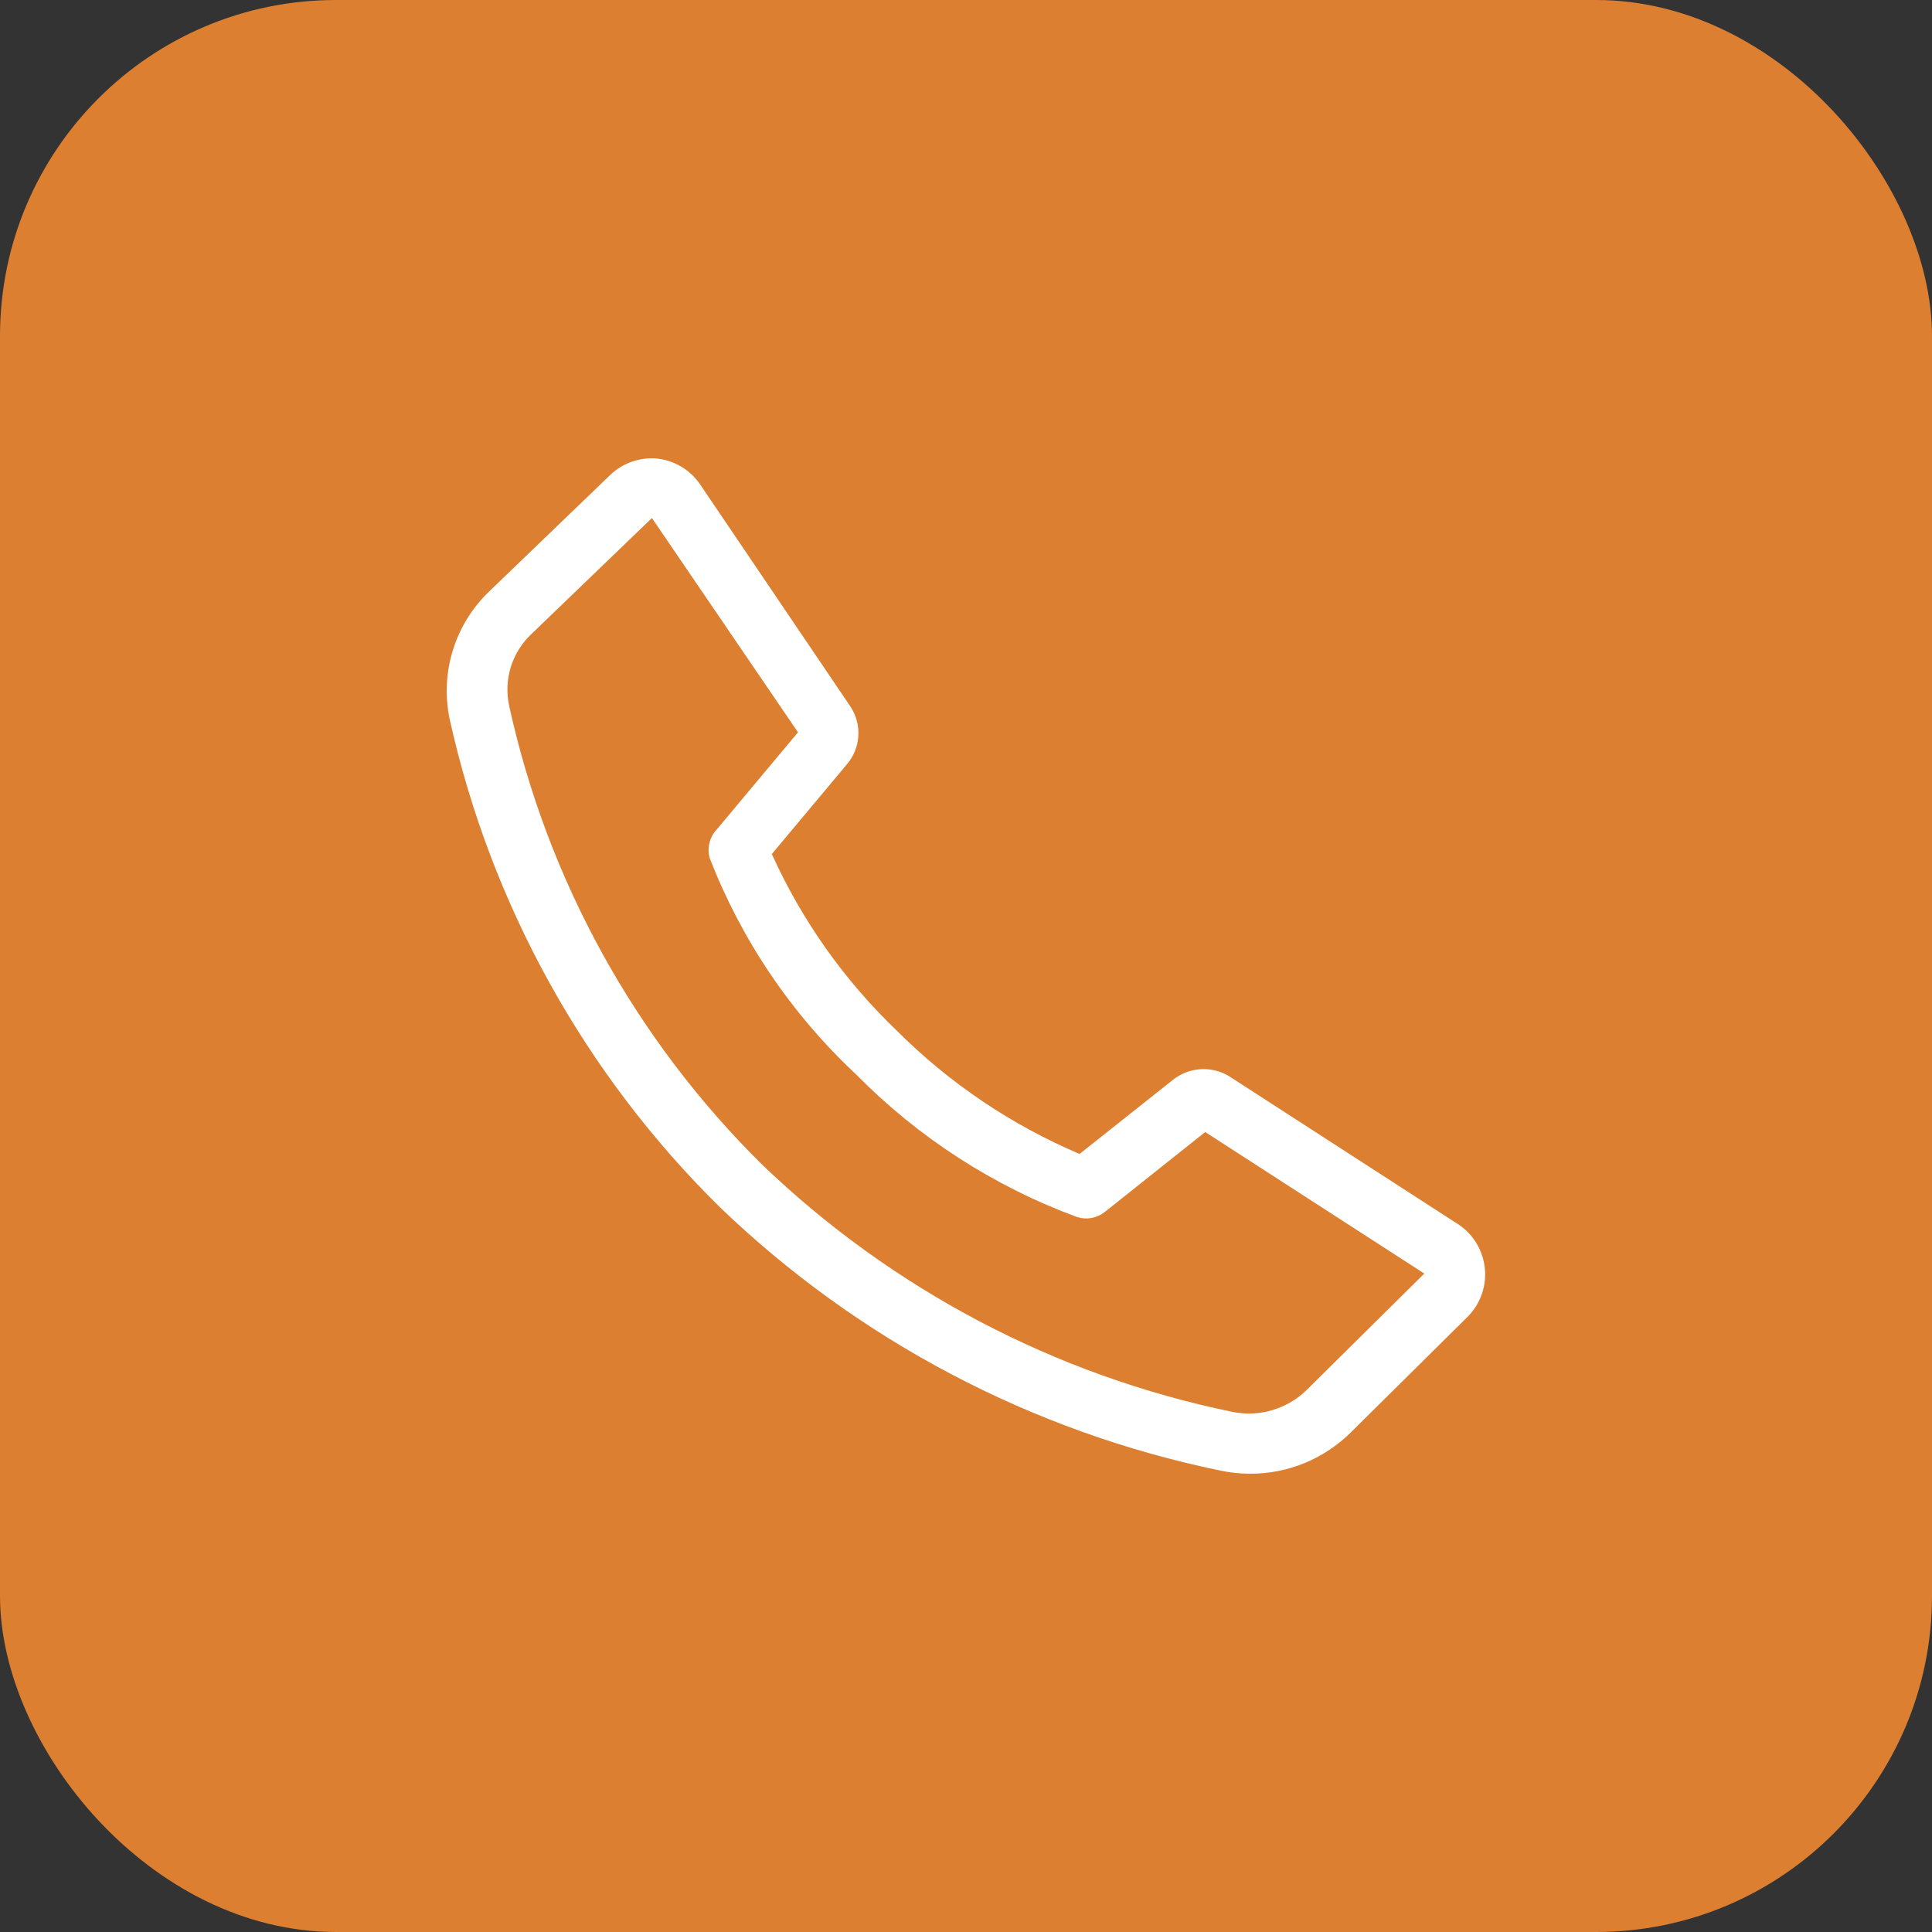
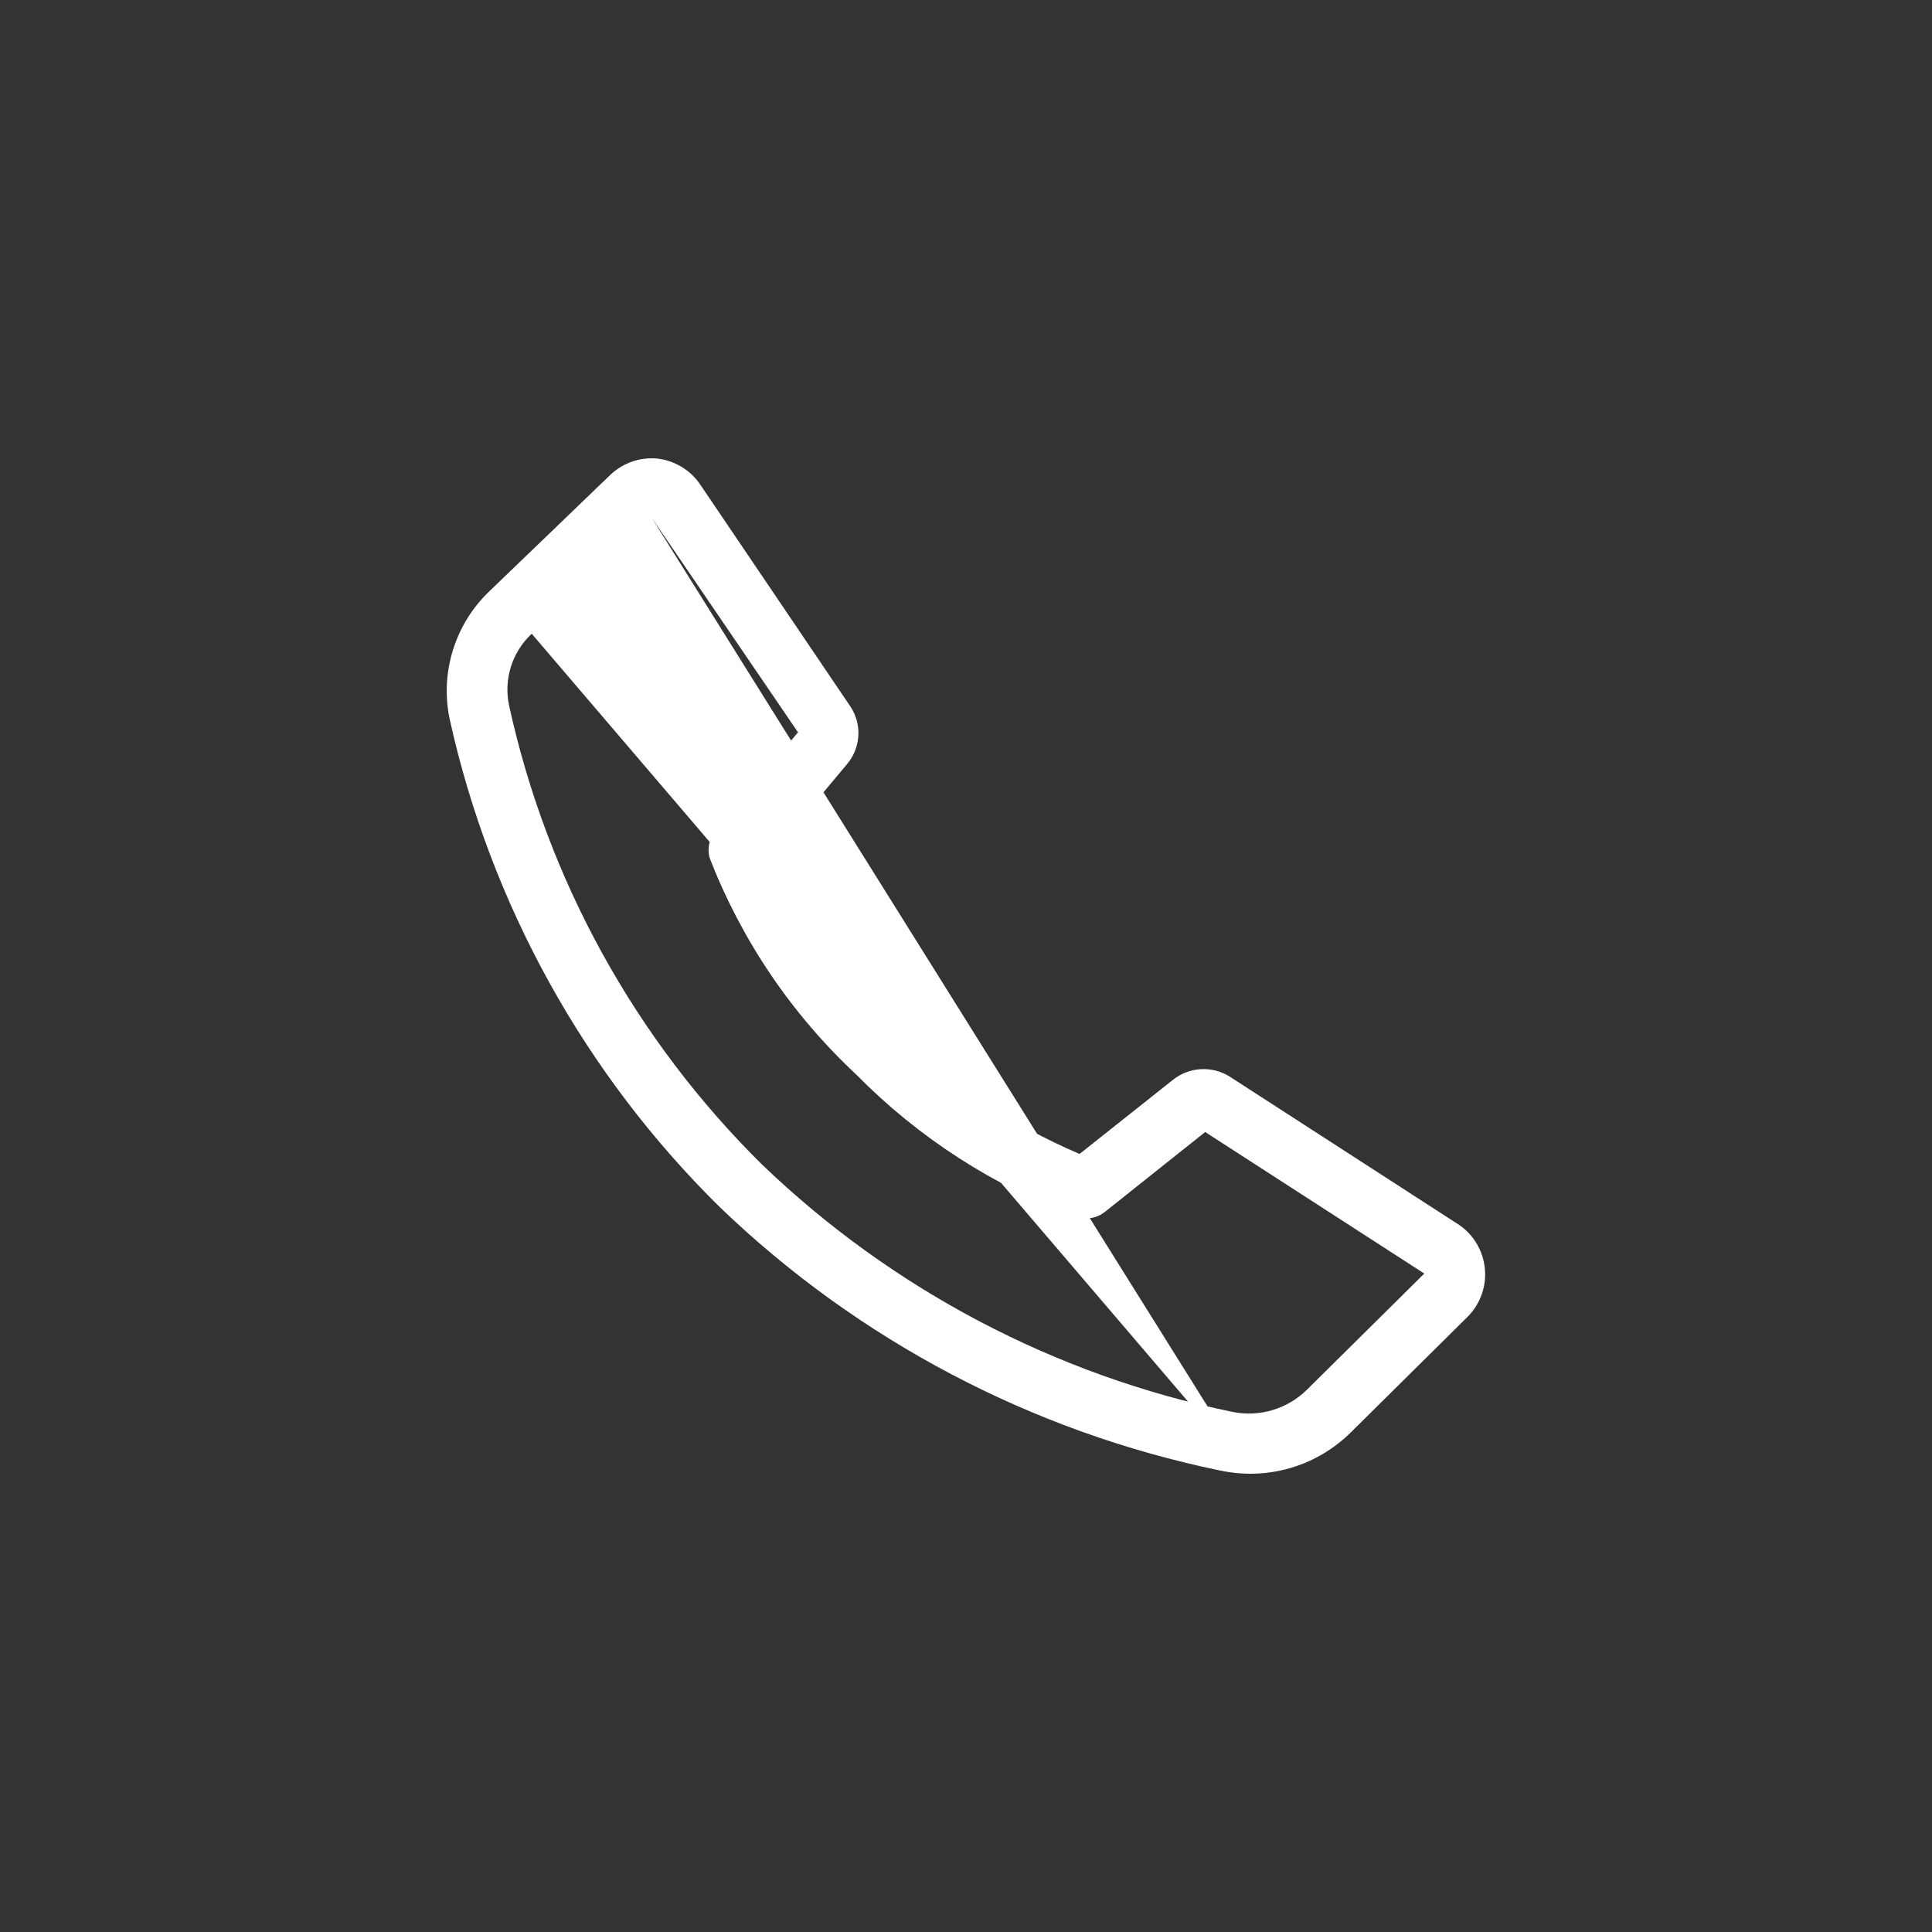
<svg xmlns="http://www.w3.org/2000/svg" width="46" height="46" viewBox="0 0 46 46" fill="none">
  <rect x="0" y="0" width="46" height="46" fill="#333333" stroke="none" />
-   <rect width="46" height="46" rx="8" fill="#DC7F31" />
  <g clip-path="url(#clip0_650_345)">
-     <path d="M29.754 35.089C29.514 35.088 29.274 35.061 29.039 35.01C24.564 34.084 20.442 31.914 17.146 28.749C13.921 25.576 11.684 21.538 10.706 17.121C10.591 16.57 10.619 16 10.789 15.463C10.958 14.927 11.262 14.443 11.672 14.058L14.535 11.303C14.681 11.165 14.854 11.059 15.044 10.993C15.234 10.926 15.436 10.9 15.636 10.917C15.844 10.939 16.045 11.006 16.224 11.113C16.404 11.221 16.557 11.366 16.674 11.54L20.252 16.828C20.386 17.033 20.451 17.276 20.437 17.52C20.422 17.765 20.33 17.999 20.173 18.187L18.377 20.334C19.092 21.917 20.105 23.348 21.361 24.548C22.608 25.793 24.083 26.786 25.704 27.475L27.93 25.708C28.117 25.56 28.344 25.473 28.582 25.457C28.82 25.442 29.056 25.499 29.261 25.622L34.663 29.114C34.849 29.224 35.007 29.375 35.125 29.556C35.244 29.736 35.32 29.941 35.348 30.155C35.377 30.369 35.356 30.587 35.288 30.792C35.22 30.997 35.107 31.184 34.956 31.339L32.166 34.101C31.849 34.416 31.473 34.666 31.059 34.836C30.645 35.005 30.202 35.091 29.754 35.089ZM15.522 12.334L12.66 15.089C12.429 15.304 12.258 15.575 12.164 15.876C12.07 16.177 12.056 16.498 12.123 16.806C13.032 20.951 15.123 24.743 18.141 27.725C21.242 30.703 25.122 32.745 29.332 33.614C29.651 33.681 29.981 33.668 30.293 33.575C30.606 33.483 30.89 33.314 31.121 33.085L33.912 30.323L28.695 26.953L26.305 28.856C26.214 28.928 26.106 28.977 25.991 28.999C25.877 29.02 25.759 29.013 25.647 28.978C23.663 28.247 21.864 27.086 20.381 25.579C18.846 24.146 17.655 22.384 16.896 20.427C16.864 20.308 16.863 20.183 16.893 20.064C16.923 19.945 16.983 19.836 17.068 19.747L19 17.436L15.522 12.334Z" fill="white" />
+     <path d="M29.754 35.089C29.514 35.088 29.274 35.061 29.039 35.01C24.564 34.084 20.442 31.914 17.146 28.749C13.921 25.576 11.684 21.538 10.706 17.121C10.591 16.57 10.619 16 10.789 15.463C10.958 14.927 11.262 14.443 11.672 14.058L14.535 11.303C14.681 11.165 14.854 11.059 15.044 10.993C15.234 10.926 15.436 10.9 15.636 10.917C15.844 10.939 16.045 11.006 16.224 11.113C16.404 11.221 16.557 11.366 16.674 11.54L20.252 16.828C20.386 17.033 20.451 17.276 20.437 17.52C20.422 17.765 20.33 17.999 20.173 18.187L18.377 20.334C19.092 21.917 20.105 23.348 21.361 24.548C22.608 25.793 24.083 26.786 25.704 27.475L27.93 25.708C28.117 25.56 28.344 25.473 28.582 25.457C28.82 25.442 29.056 25.499 29.261 25.622L34.663 29.114C34.849 29.224 35.007 29.375 35.125 29.556C35.244 29.736 35.32 29.941 35.348 30.155C35.377 30.369 35.356 30.587 35.288 30.792C35.22 30.997 35.107 31.184 34.956 31.339L32.166 34.101C31.849 34.416 31.473 34.666 31.059 34.836C30.645 35.005 30.202 35.091 29.754 35.089ZL12.66 15.089C12.429 15.304 12.258 15.575 12.164 15.876C12.07 16.177 12.056 16.498 12.123 16.806C13.032 20.951 15.123 24.743 18.141 27.725C21.242 30.703 25.122 32.745 29.332 33.614C29.651 33.681 29.981 33.668 30.293 33.575C30.606 33.483 30.89 33.314 31.121 33.085L33.912 30.323L28.695 26.953L26.305 28.856C26.214 28.928 26.106 28.977 25.991 28.999C25.877 29.02 25.759 29.013 25.647 28.978C23.663 28.247 21.864 27.086 20.381 25.579C18.846 24.146 17.655 22.384 16.896 20.427C16.864 20.308 16.863 20.183 16.893 20.064C16.923 19.945 16.983 19.836 17.068 19.747L19 17.436L15.522 12.334Z" fill="white" />
  </g>
  <defs>
    <clipPath id="clip0_650_345">
      <rect width="25.76" height="25.76" fill="white" transform="translate(10.119 10.12)" />
    </clipPath>
  </defs>
</svg>